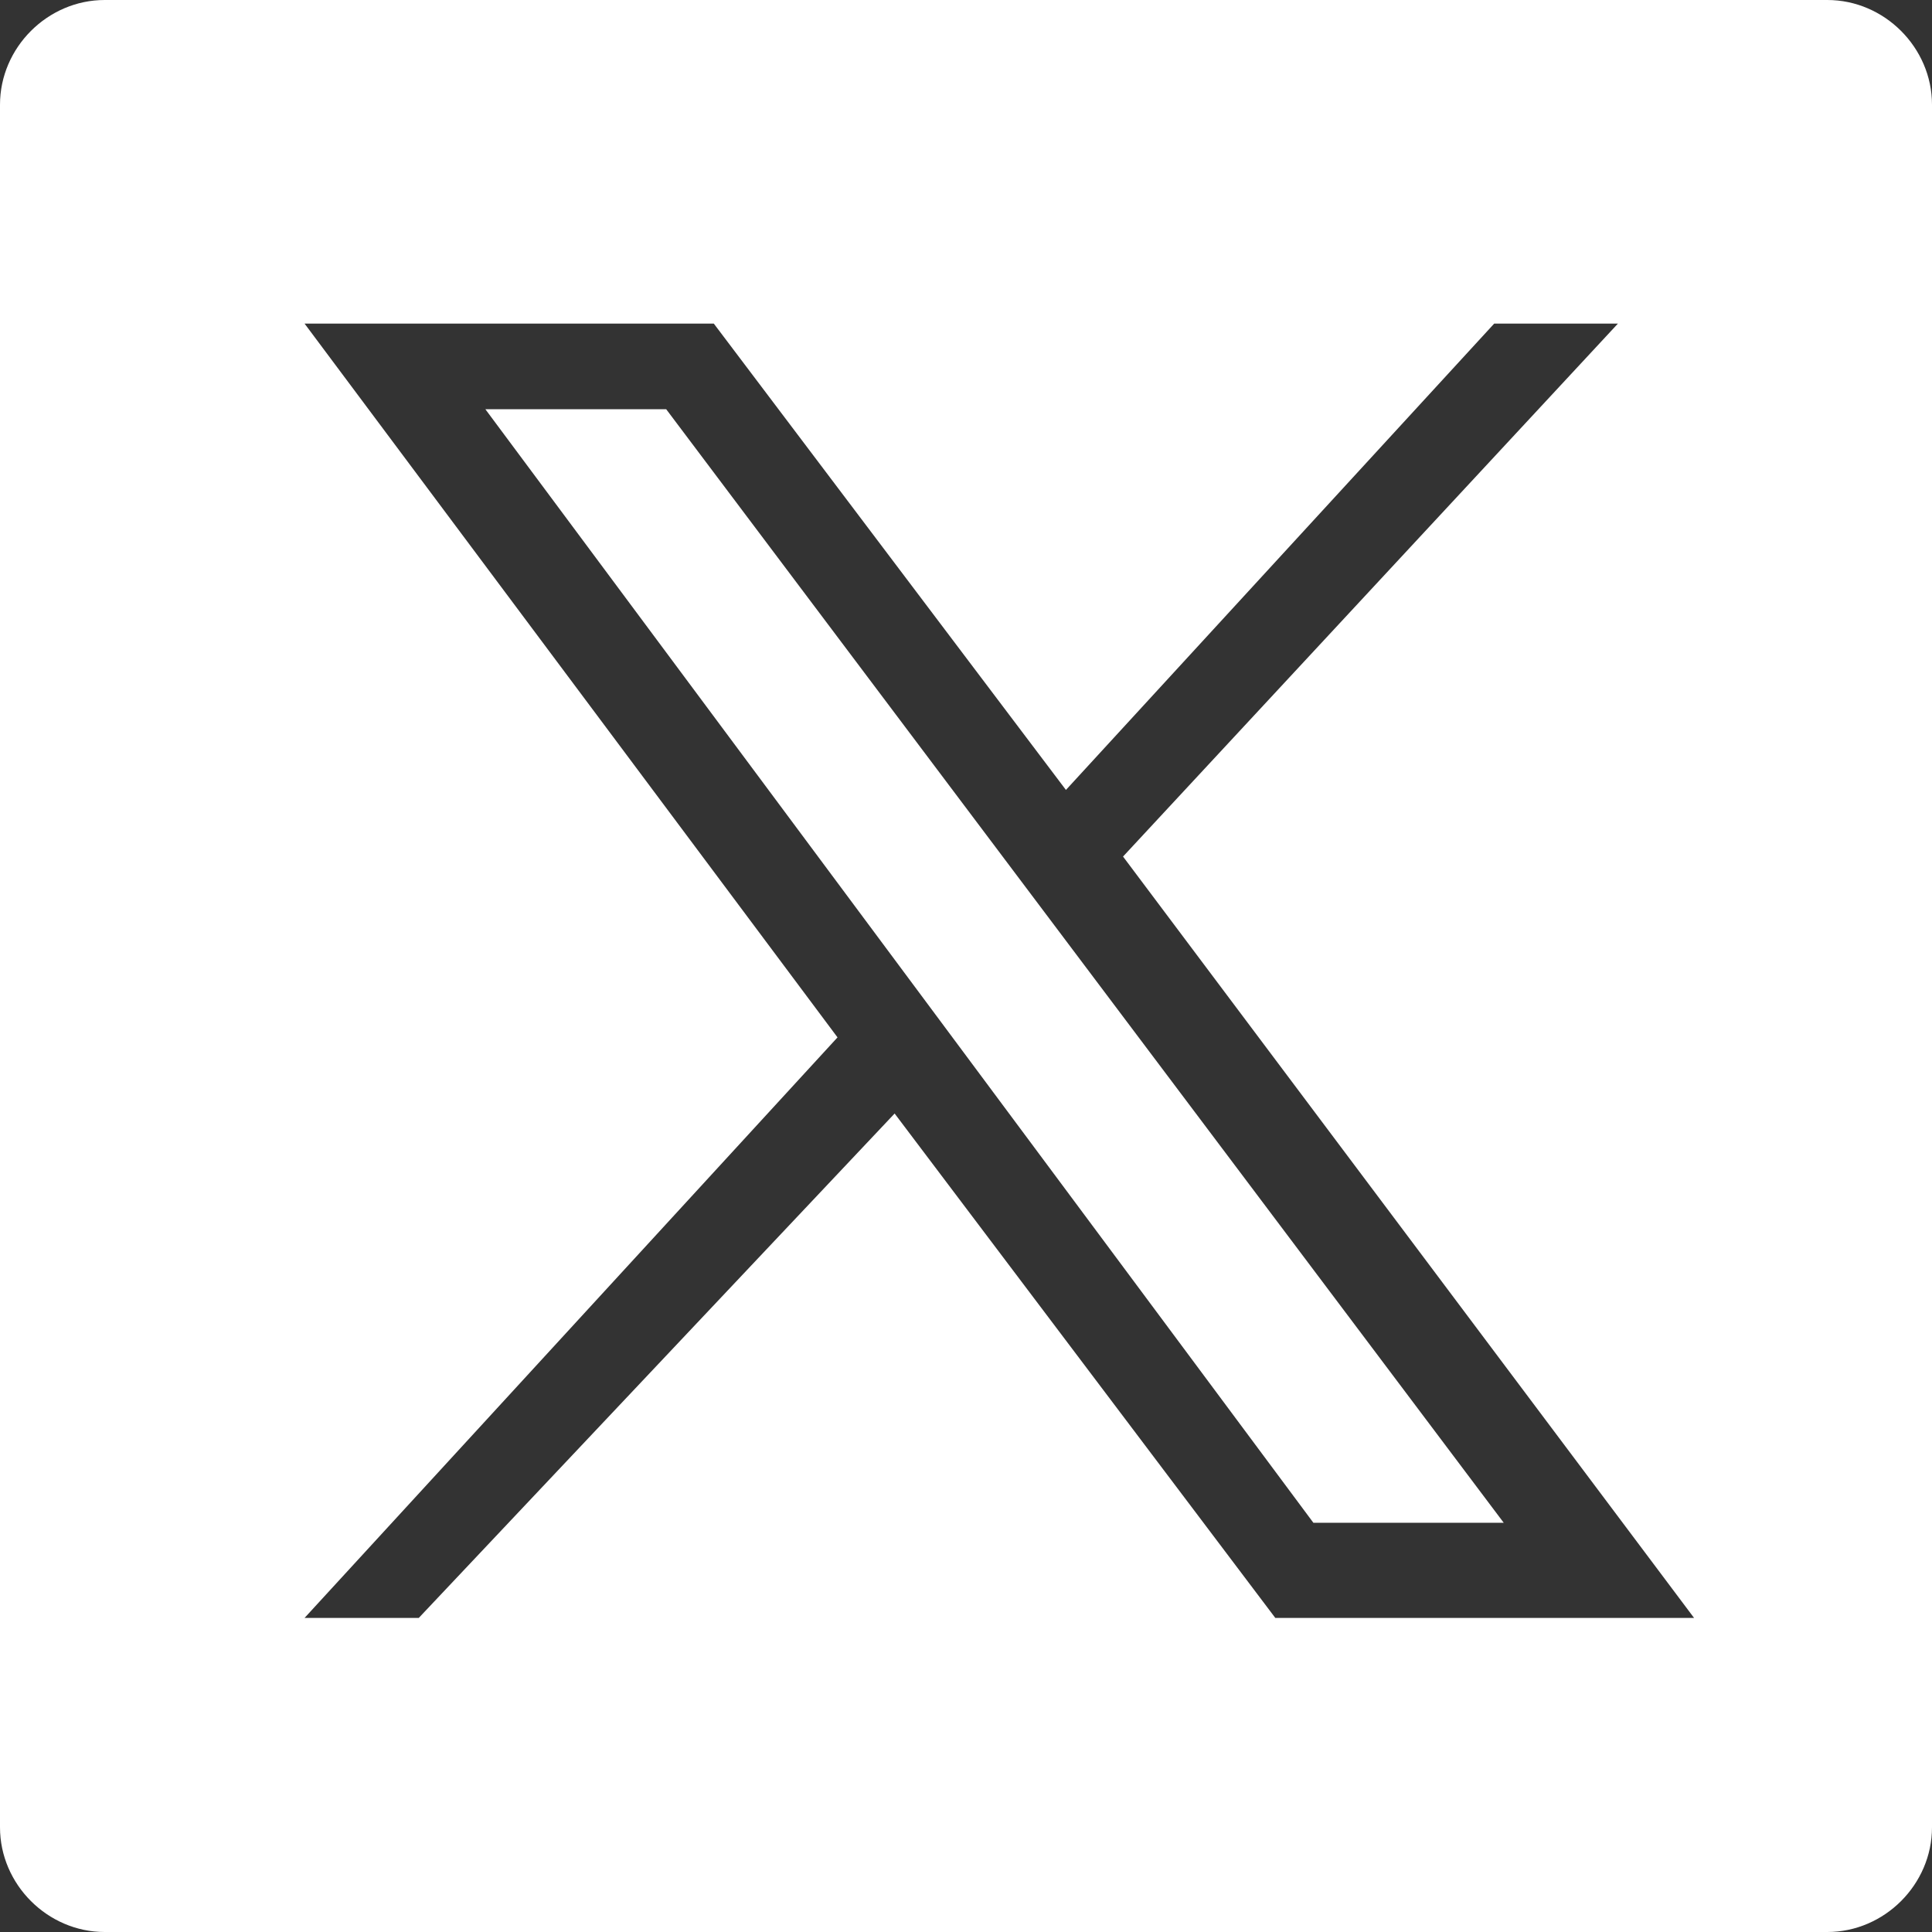
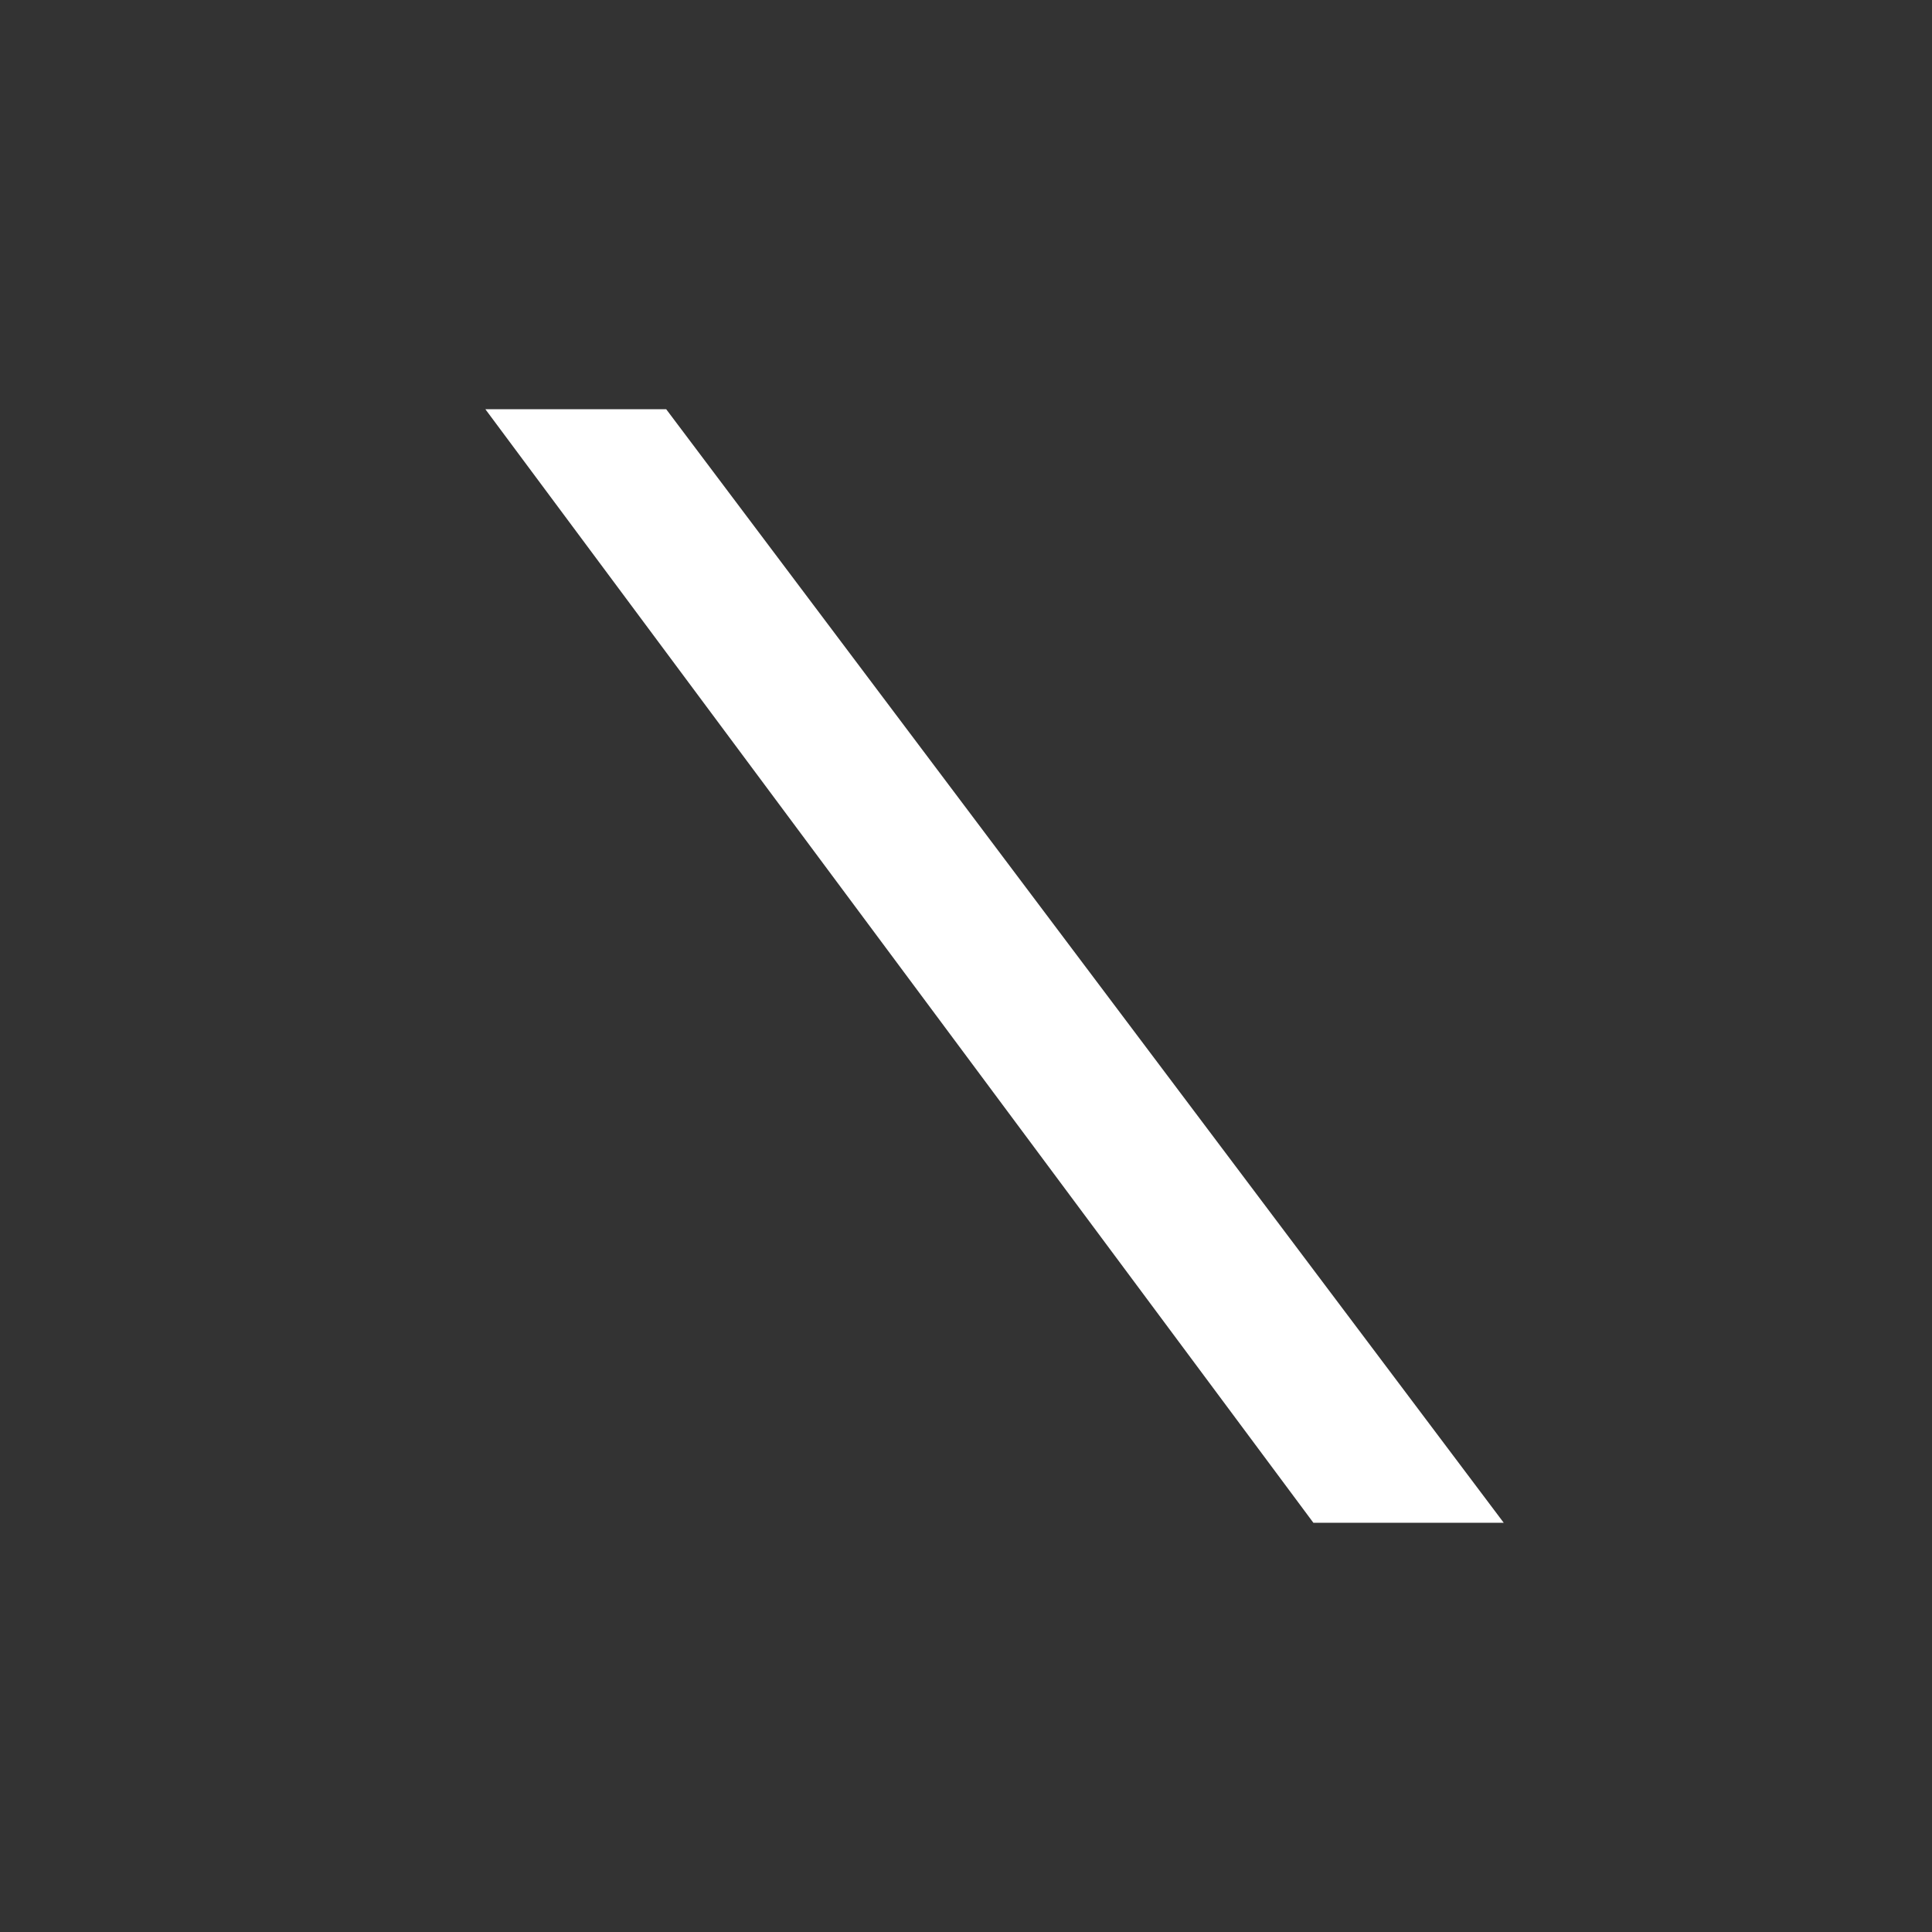
<svg xmlns="http://www.w3.org/2000/svg" version="1.1" id="Layer_1" x="0px" y="0px" viewBox="0 0 20.3 20.3" style="enable-background:new 0 0 20.3 20.3;" xml:space="preserve">
  <rect x="0" y="0" width="20.3" height="20.3" fill="#333333" stroke="none" />
  <style type="text/css">
	.st0{fill:#FFFFFF;}
</style>
  <g id="Layer_1_00000154403829996506394170000002834553090940984486_">
</g>
  <g id="Layer_2_00000037667222442648820040000001509040362012603788_">
    <g>
      <polygon class="st0" points="5.1,4.3 13.8,16 15.8,16 7,4.3   " />
-       <path class="st0" d="M19.2,0H1.1C0.5,0,0,0.5,0,1.1l0,0v18.1c0,0.6,0.5,1.1,1.1,1.1l0,0h18.1c0.6,0,1.1-0.5,1.1-1.1V1.1    C20.3,0.5,19.8,0,19.2,0z M13.4,17l-4-5.3l-5,5.3H3.2l5.6-6.1L3.2,3.4h4.3l3.7,4.9l4.5-4.9H17L11.8,9l6,8L13.4,17z" />
    </g>
  </g>
</svg>